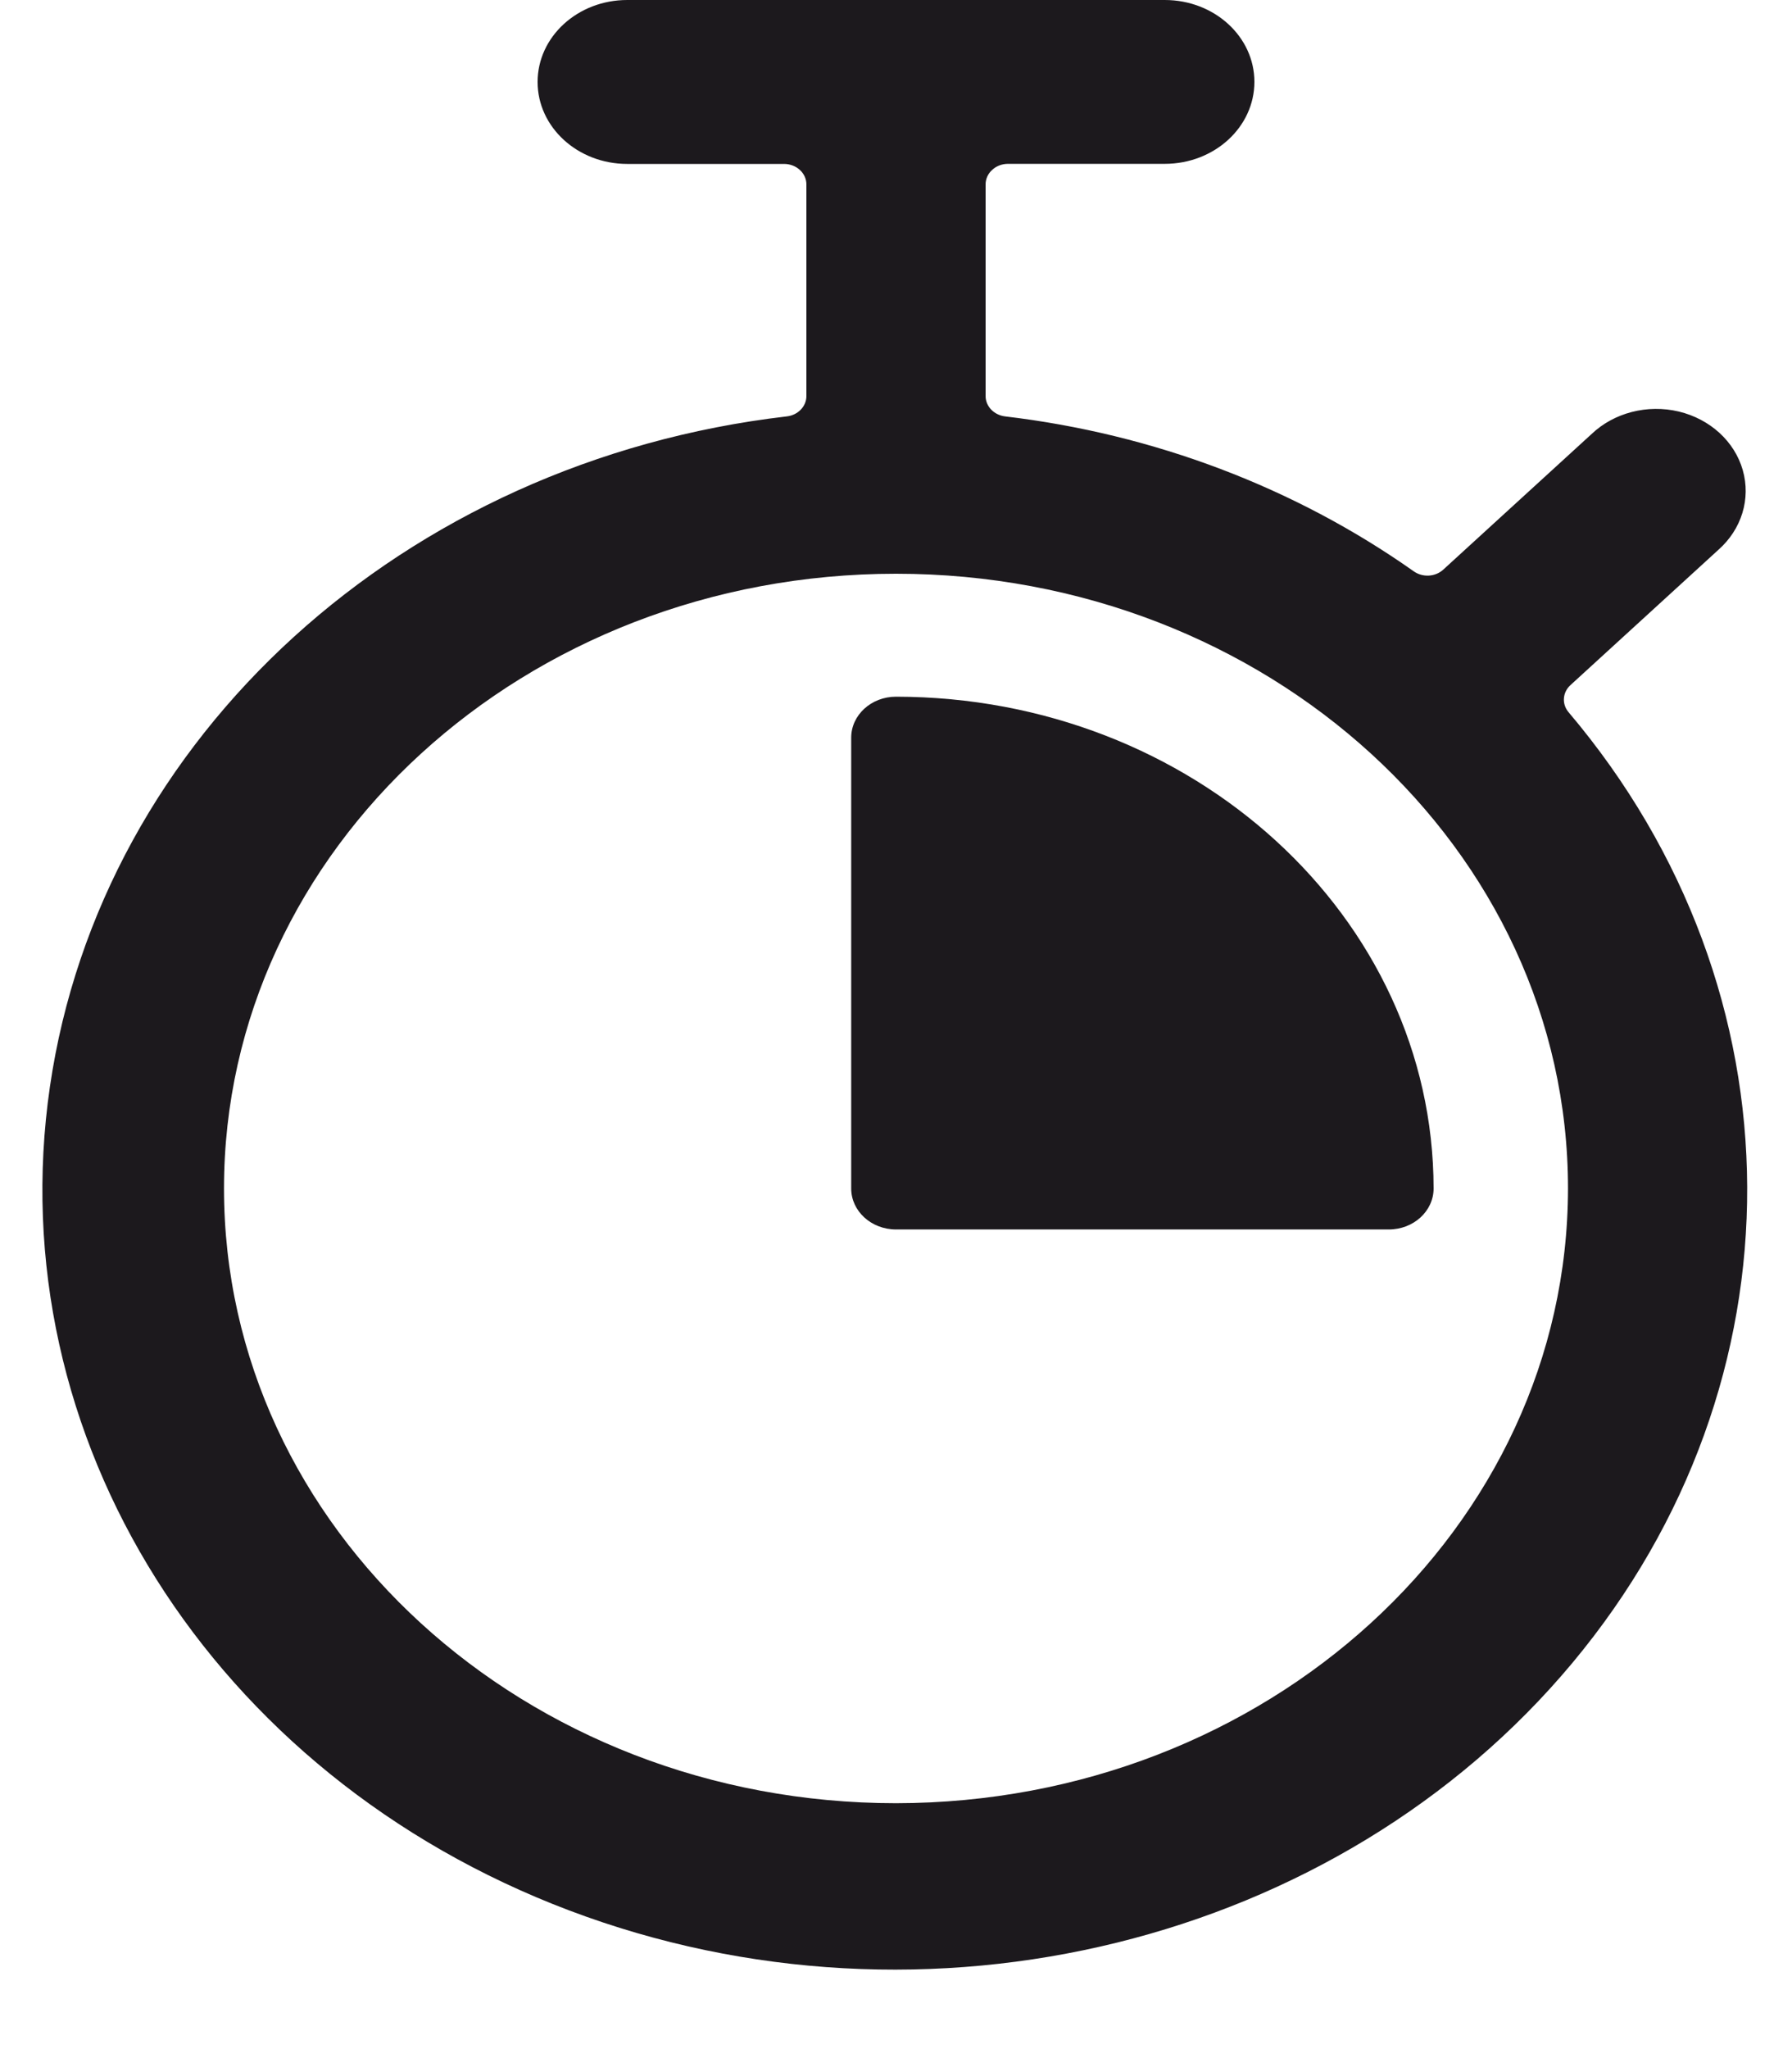
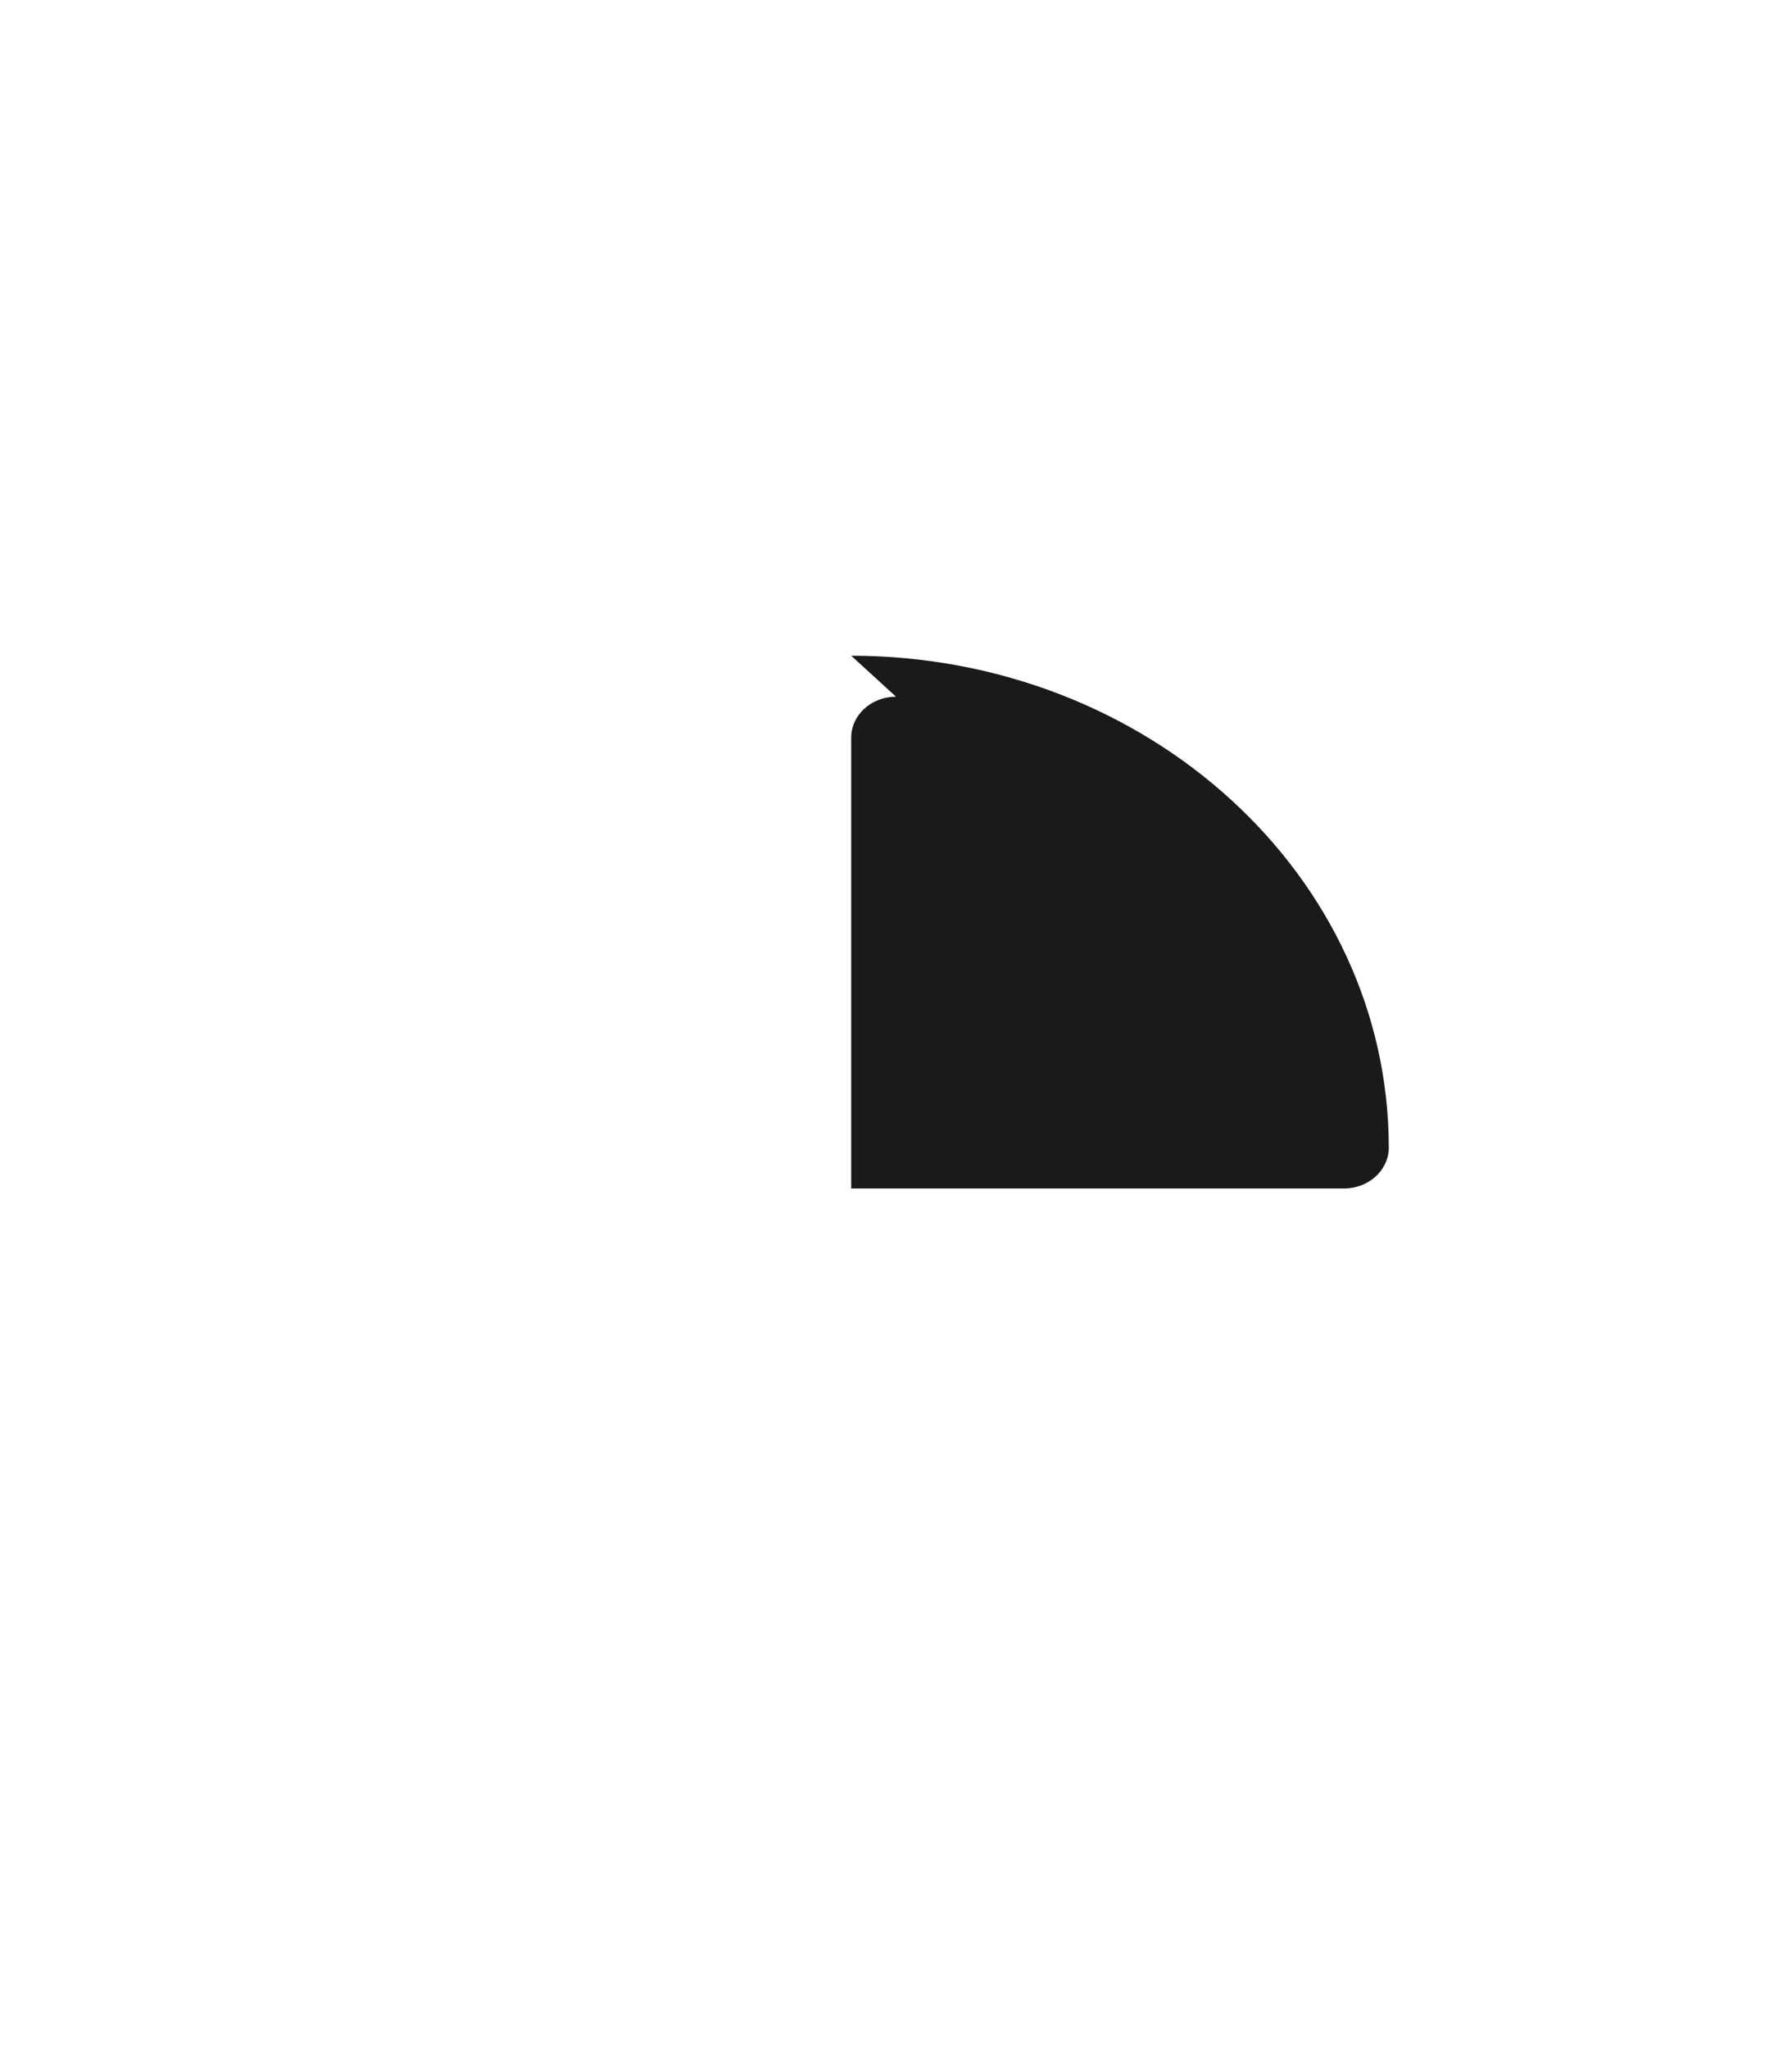
<svg xmlns="http://www.w3.org/2000/svg" width="21" height="24" viewBox="0 0 21 24">
  <g fill="#1C191D">
-     <path d="M10.5 8.16c-.29 0-.525.215-.525.48v5.28c0 .265.235.48.525.48h5.775c.29 0 .525-.215.525-.48-.003-3.18-2.822-5.757-6.3-5.76z" />
-     <path d="M18.381 8.341c-.08-.095-.071-.23.022-.316l1.734-1.585c.273-.241.382-.598.286-.934-.096-.336-.383-.598-.75-.686-.367-.087-.757.013-1.02.262l-1.74 1.59c-.093.085-.24.094-.345.02-1.392-.982-3.045-1.609-4.79-1.815-.13-.016-.228-.118-.228-.238V2.16c0-.064.027-.125.077-.17.049-.046.116-.071.185-.071h1.838c.58 0 1.05-.43 1.05-.96S14.23 0 13.65 0h-6.3C6.77 0 6.3.43 6.3.96s.47.96 1.05.96h1.838c.144 0 .262.107.262.24v2.479c0 .12-.098.223-.229.238C4.73 5.4 1.184 8.624.585 12.728c-.599 4.104 1.898 8.064 6.083 9.647 4.185 1.583 9.011.393 11.759-2.899 2.747-3.292 2.729-7.862-.046-11.135zM10.5 21.12c-4.35 0-7.875-3.224-7.875-7.2s3.526-7.2 7.875-7.2c4.35 0 7.875 3.224 7.875 7.2-.005 3.975-3.528 7.196-7.875 7.2z" />
+     <path d="M10.5 8.16c-.29 0-.525.215-.525.48v5.28h5.775c.29 0 .525-.215.525-.48-.003-3.18-2.822-5.757-6.3-5.76z" />
  </g>
</svg>